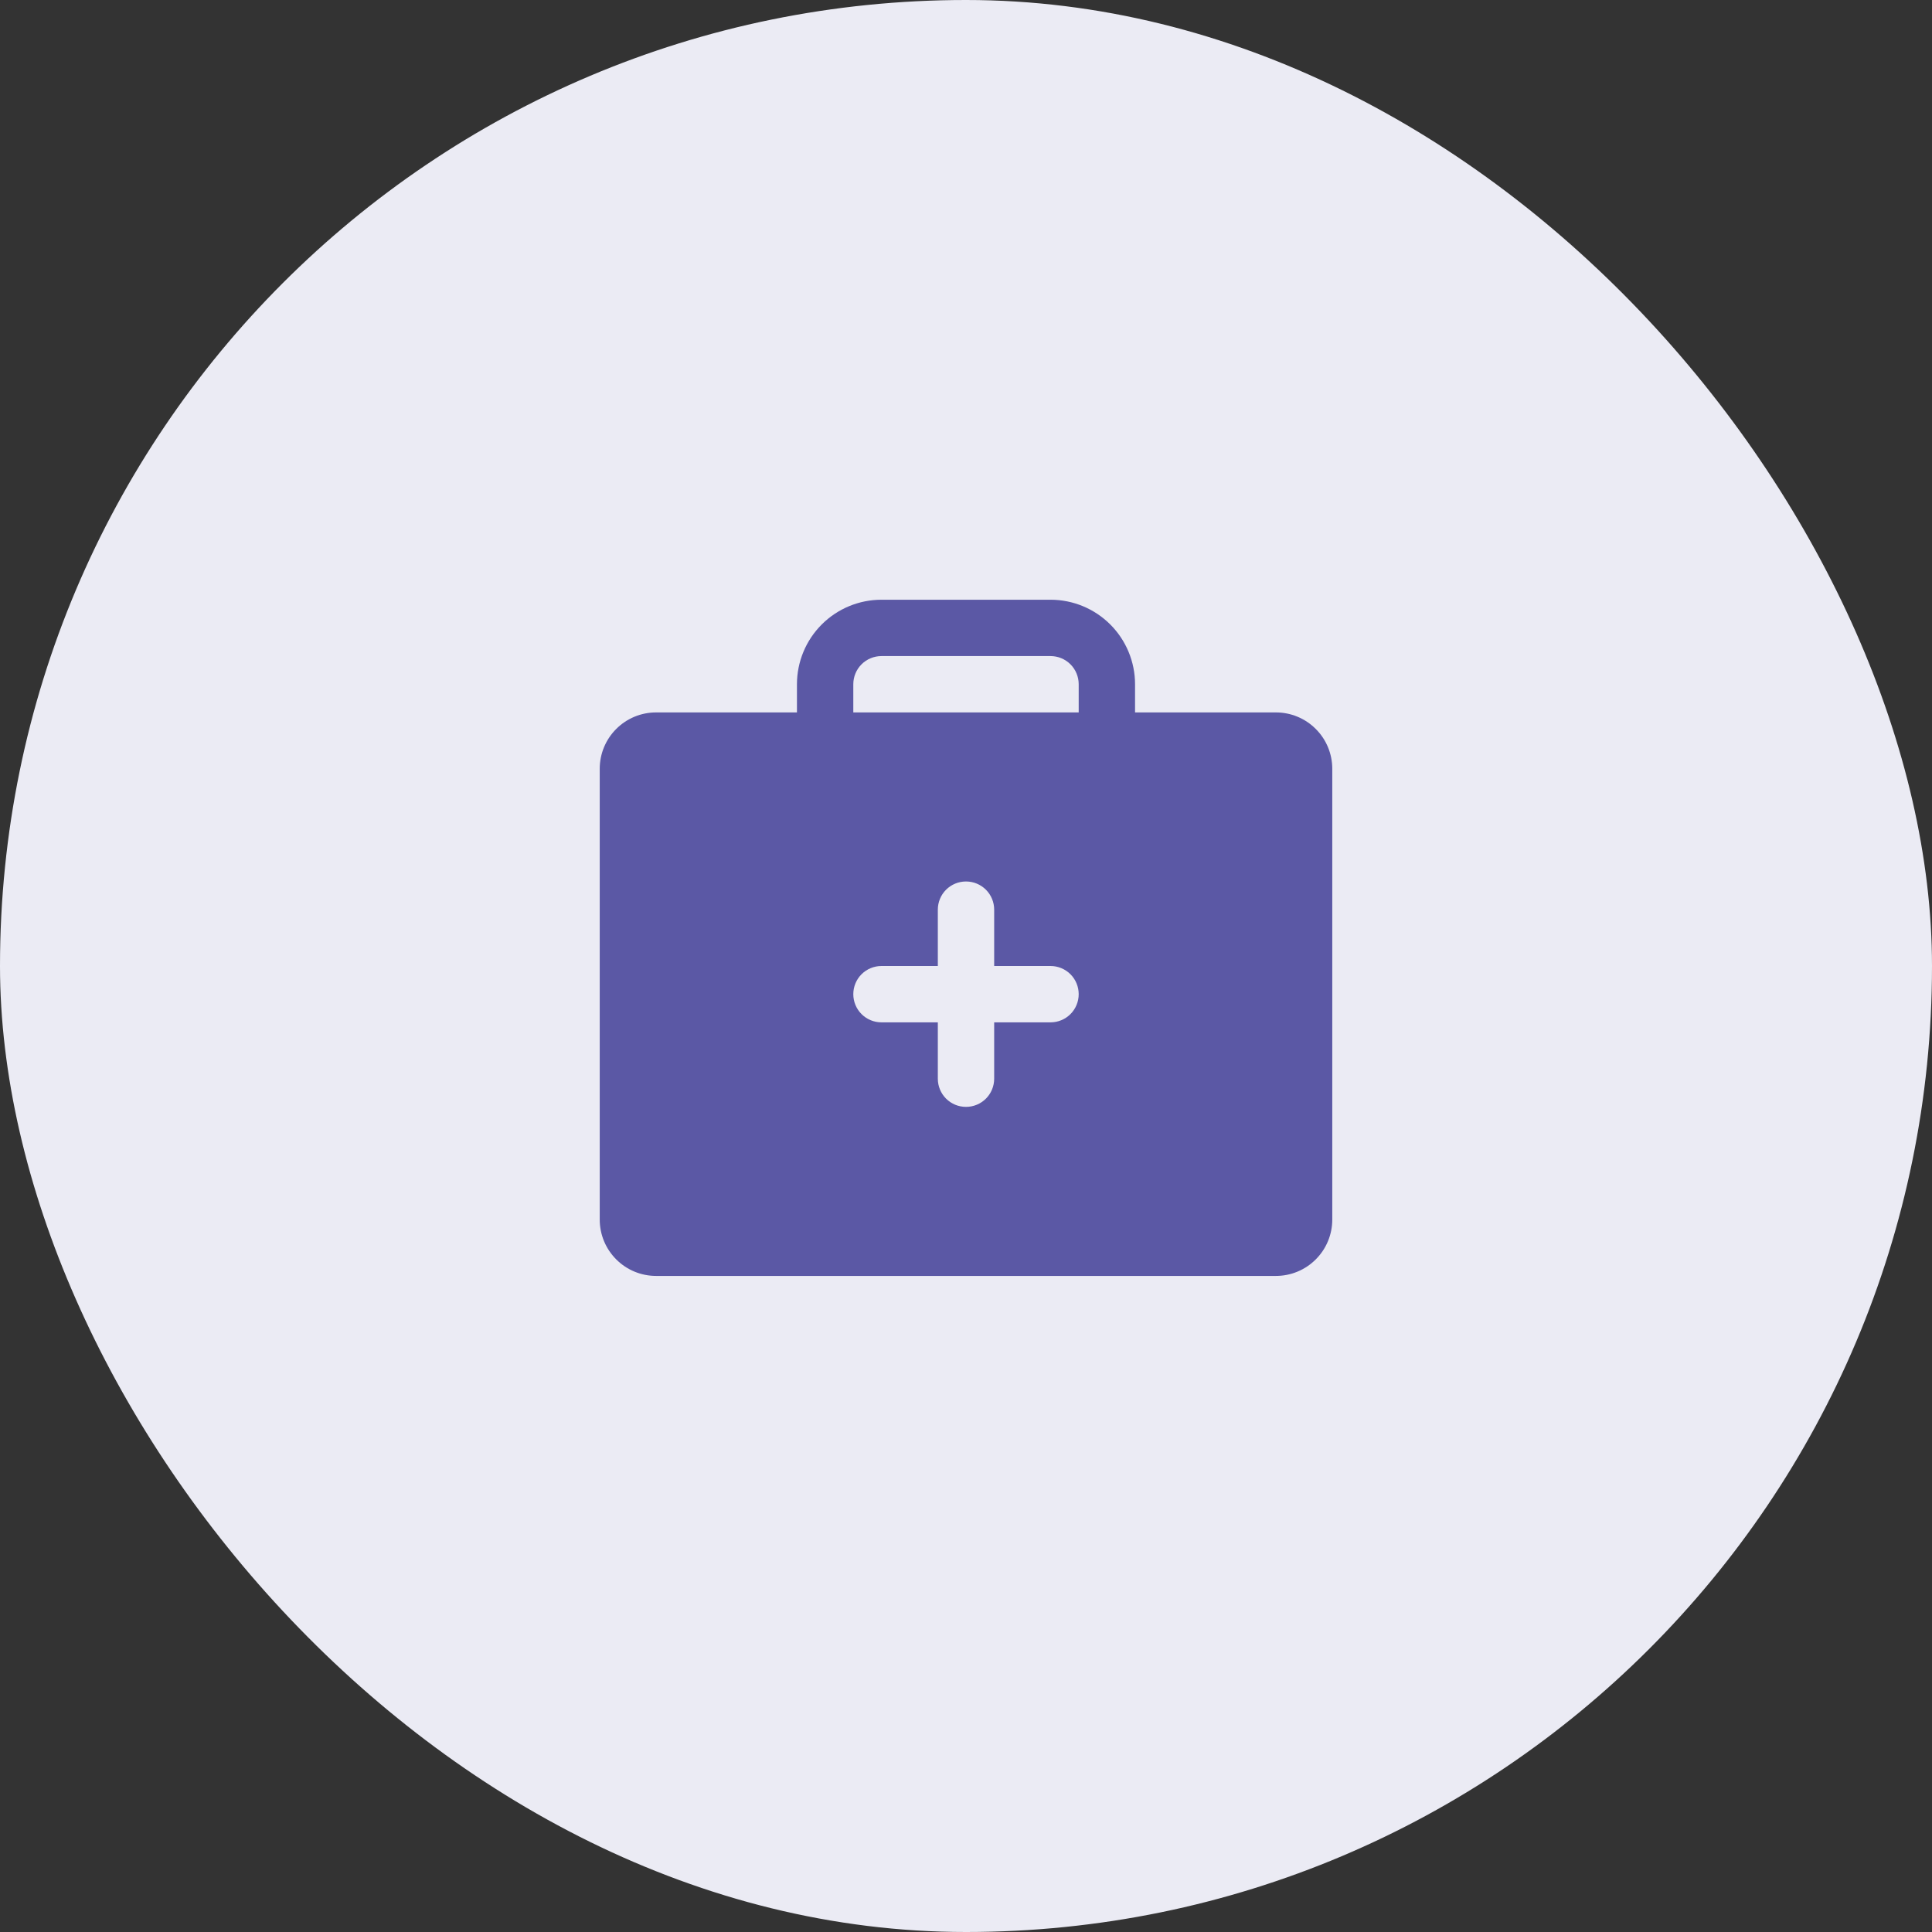
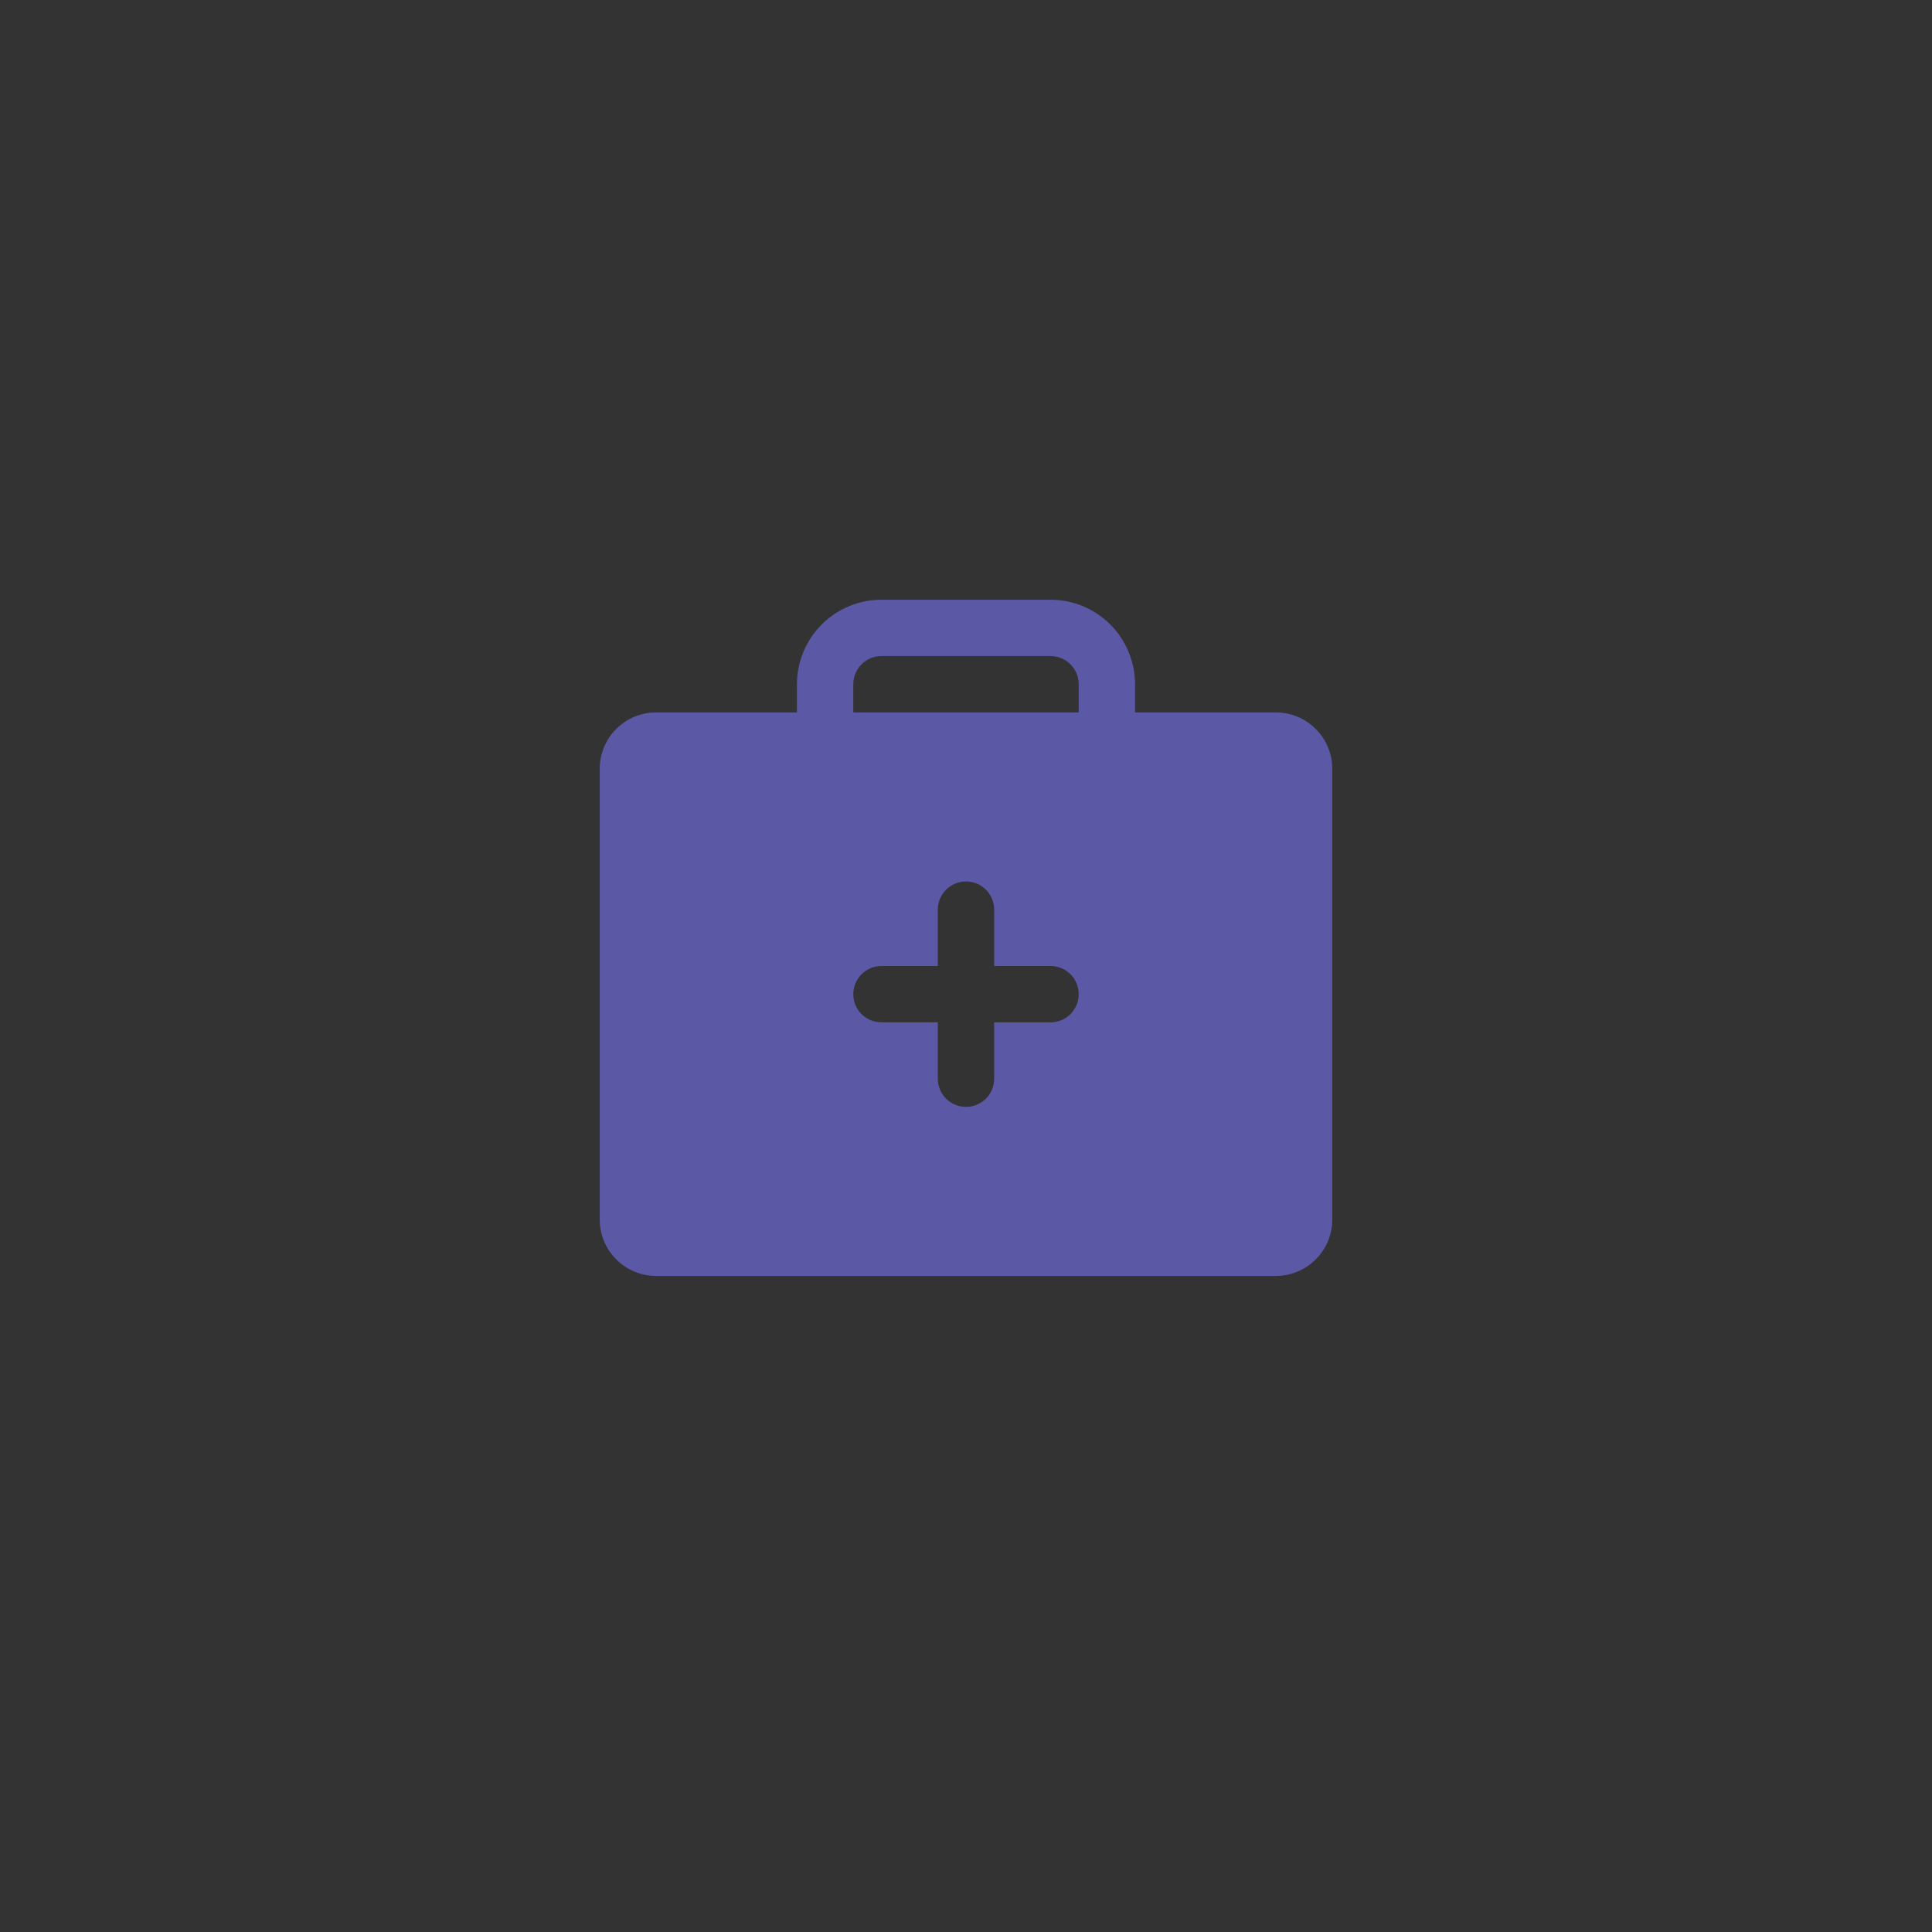
<svg xmlns="http://www.w3.org/2000/svg" width="60" height="60" viewBox="0 0 60 60" fill="none">
  <rect x="0" y="0" width="60" height="60" fill="#333333" stroke="none" />
-   <rect width="60" height="60" rx="30" fill="#EBEBF4" />
  <path d="M39.625 22.125H35.25V21.25C35.25 20.554 34.973 19.886 34.481 19.394C33.989 18.902 33.321 18.625 32.625 18.625H27.375C26.679 18.625 26.011 18.902 25.519 19.394C25.027 19.886 24.75 20.554 24.75 21.25V22.125H20.375C19.911 22.125 19.466 22.309 19.138 22.638C18.809 22.966 18.625 23.411 18.625 23.875V37.875C18.625 38.339 18.809 38.784 19.138 39.112C19.466 39.441 19.911 39.625 20.375 39.625H39.625C40.089 39.625 40.534 39.441 40.862 39.112C41.191 38.784 41.375 38.339 41.375 37.875V23.875C41.375 23.411 41.191 22.966 40.862 22.638C40.534 22.309 40.089 22.125 39.625 22.125ZM32.625 31.75H30.875V33.5C30.875 33.732 30.783 33.955 30.619 34.119C30.455 34.283 30.232 34.375 30 34.375C29.768 34.375 29.545 34.283 29.381 34.119C29.217 33.955 29.125 33.732 29.125 33.5V31.75H27.375C27.143 31.75 26.92 31.658 26.756 31.494C26.592 31.33 26.5 31.107 26.5 30.875C26.5 30.643 26.592 30.42 26.756 30.256C26.92 30.092 27.143 30 27.375 30H29.125V28.25C29.125 28.018 29.217 27.795 29.381 27.631C29.545 27.467 29.768 27.375 30 27.375C30.232 27.375 30.455 27.467 30.619 27.631C30.783 27.795 30.875 28.018 30.875 28.25V30H32.625C32.857 30 33.08 30.092 33.244 30.256C33.408 30.42 33.5 30.643 33.5 30.875C33.5 31.107 33.408 31.33 33.244 31.494C33.08 31.658 32.857 31.75 32.625 31.75ZM33.5 22.125H26.5V21.25C26.5 21.018 26.592 20.795 26.756 20.631C26.92 20.467 27.143 20.375 27.375 20.375H32.625C32.857 20.375 33.08 20.467 33.244 20.631C33.408 20.795 33.5 21.018 33.5 21.25V22.125Z" fill="#5B58A5" />
</svg>